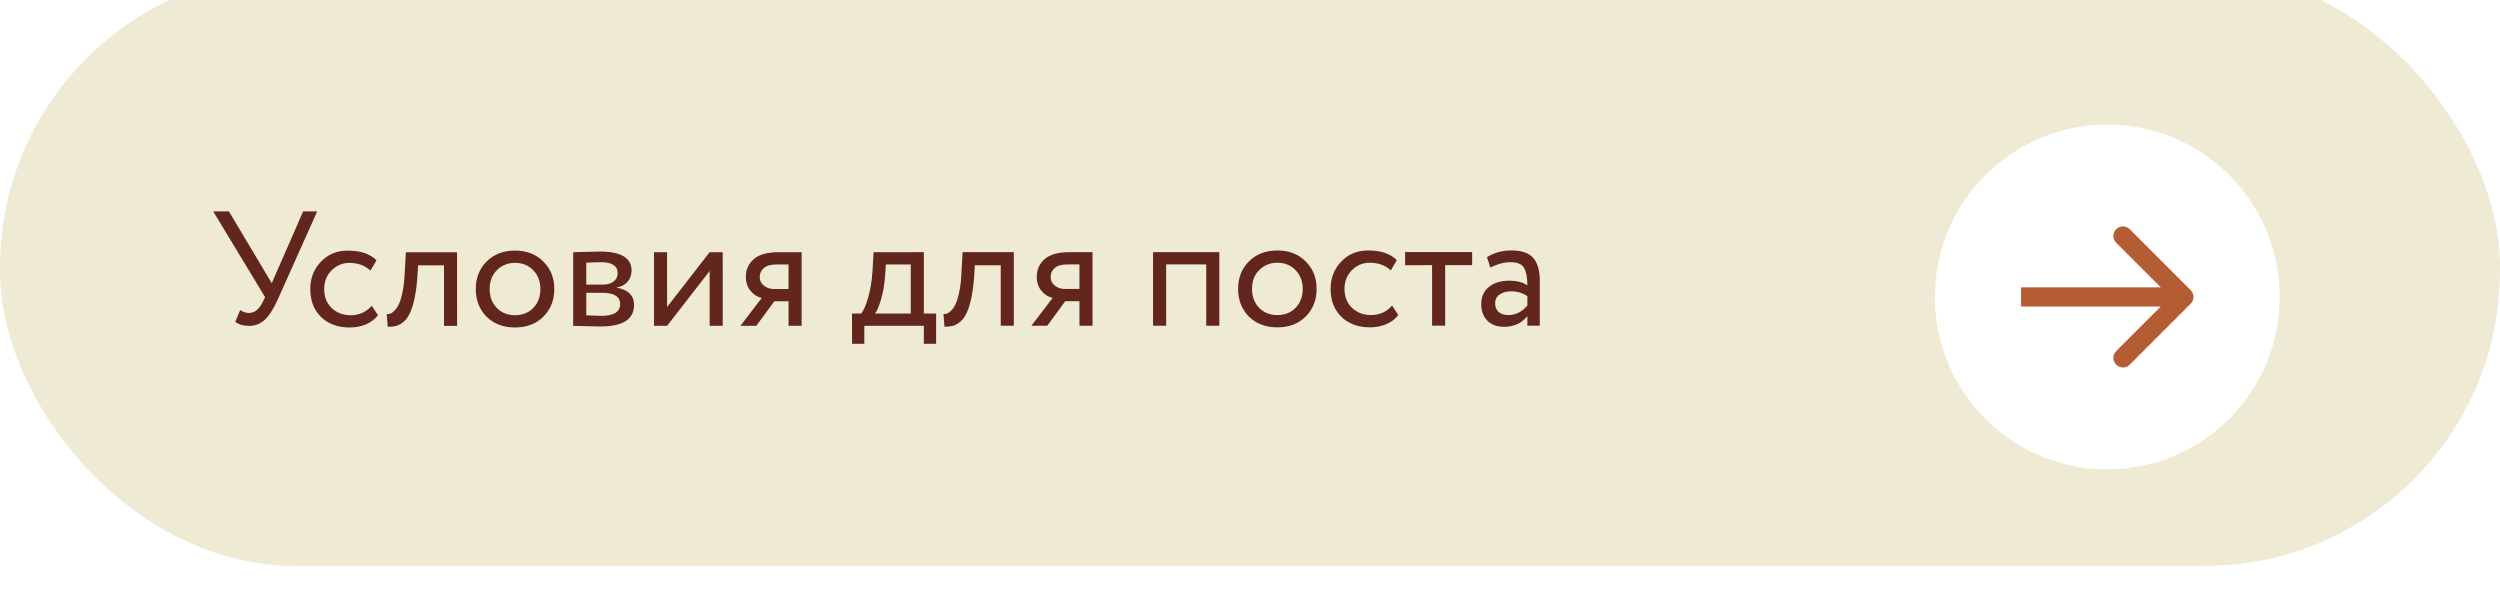
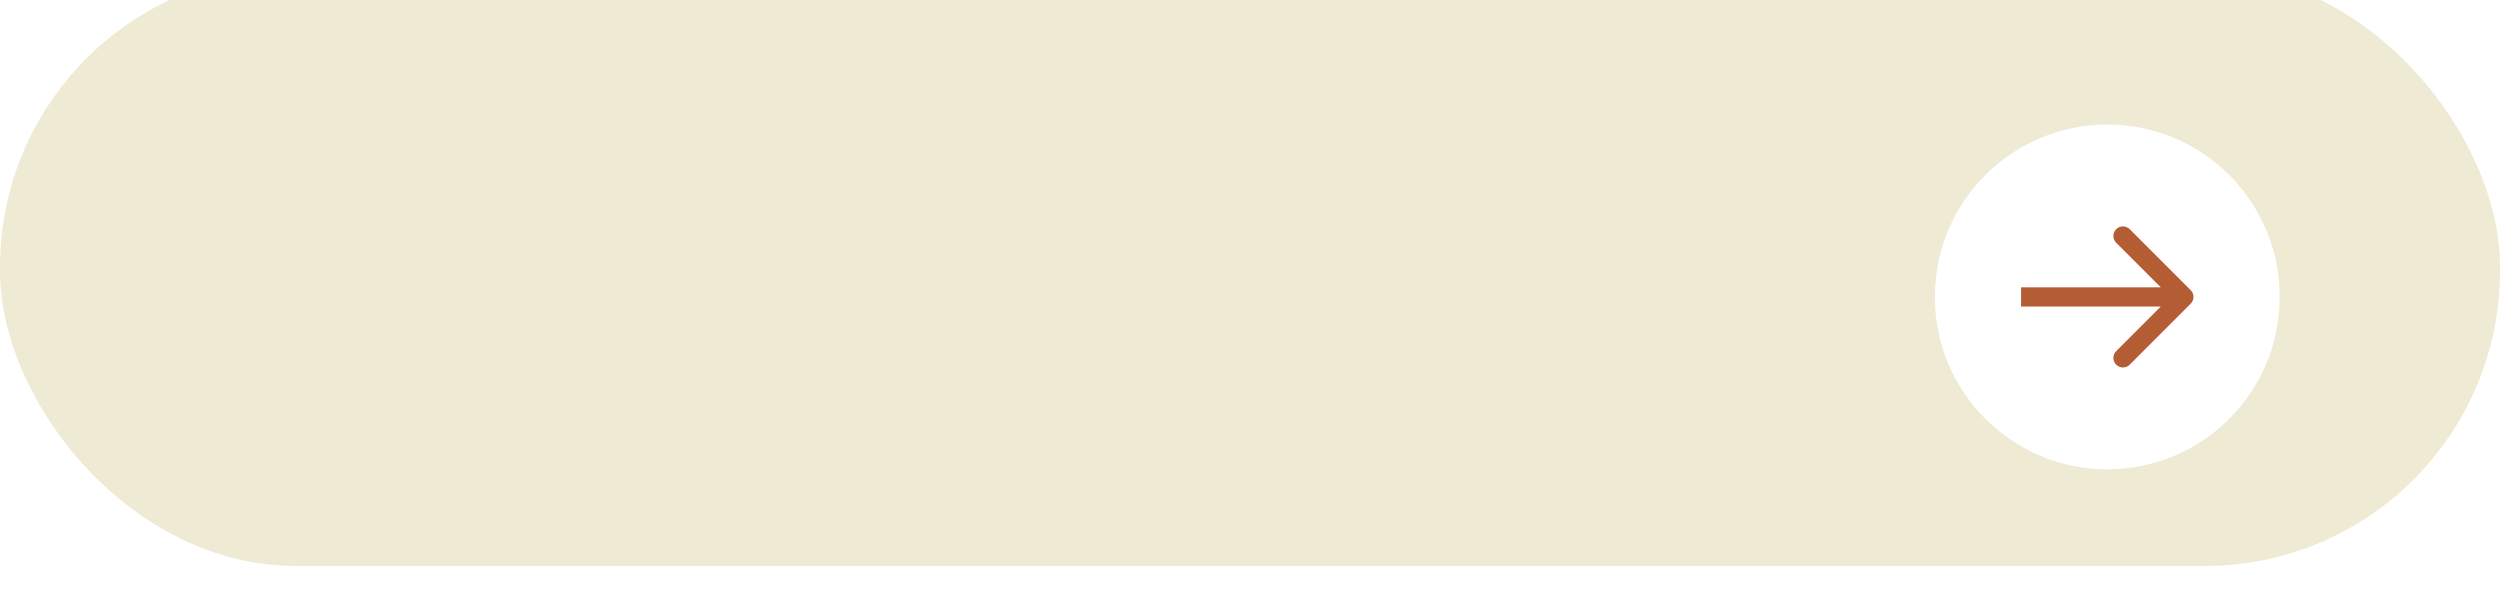
<svg xmlns="http://www.w3.org/2000/svg" width="261" height="62" viewBox="0 0 261 62" fill="none">
  <g filter="url(#filter0_i_1_366)">
    <rect width="261" height="62" rx="30.797" fill="#EEEAD3" />
  </g>
  <circle cx="220" cy="31" r="18" fill="white" />
  <path d="M228.707 31.707C229.098 31.317 229.098 30.683 228.707 30.293L222.343 23.929C221.953 23.538 221.319 23.538 220.929 23.929C220.538 24.32 220.538 24.953 220.929 25.343L226.586 31L220.929 36.657C220.538 37.047 220.538 37.681 220.929 38.071C221.319 38.462 221.953 38.462 222.343 38.071L228.707 31.707ZM211 32L228 32L228 30L211 30L211 32Z" fill="#B45C34" />
-   <path d="M33.118 22.067L28.987 31.29C28.566 32.235 28.122 32.929 27.655 33.373C27.2 33.806 26.654 34.023 26.016 34.023C25.412 34.023 24.928 33.881 24.564 33.596L25.076 32.366C25.372 32.571 25.68 32.674 25.999 32.674C26.591 32.673 27.08 32.269 27.467 31.461L27.672 31.017L22.257 22.069L23.896 22.068L28.372 29.565L31.65 22.067L33.118 22.067ZM38.814 31.92L39.463 32.91C39.144 33.32 38.723 33.639 38.2 33.867C37.676 34.084 37.112 34.192 36.509 34.192C35.279 34.192 34.283 33.828 33.52 33.099C32.768 32.359 32.392 31.386 32.392 30.179C32.392 29.052 32.762 28.101 33.502 27.327C34.242 26.552 35.17 26.165 36.285 26.165C37.629 26.165 38.637 26.501 39.309 27.172L38.677 28.248C38.096 27.713 37.362 27.446 36.474 27.446C35.756 27.446 35.136 27.708 34.612 28.232C34.1 28.744 33.844 29.393 33.844 30.179C33.844 30.999 34.106 31.659 34.63 32.16C35.165 32.661 35.825 32.911 36.611 32.911C37.499 32.911 38.233 32.581 38.814 31.92ZM46.354 34.019L46.353 27.701L43.655 27.701L43.57 28.999C43.502 29.853 43.399 30.593 43.263 31.219C43.126 31.834 42.967 32.329 42.785 32.705C42.614 33.069 42.403 33.36 42.153 33.576C41.903 33.792 41.646 33.941 41.385 34.02C41.123 34.089 40.821 34.123 40.479 34.123L40.377 32.791C40.513 32.802 40.644 32.785 40.77 32.739C40.906 32.682 41.054 32.569 41.214 32.398C41.384 32.227 41.532 31.999 41.657 31.715C41.794 31.43 41.913 31.031 42.016 30.519C42.13 29.995 42.203 29.398 42.237 28.726L42.374 26.335L47.719 26.334L47.721 34.019L46.354 34.019ZM50.798 33.062C50.047 32.3 49.671 31.338 49.671 30.176C49.67 29.015 50.046 28.058 50.797 27.307C51.56 26.544 52.55 26.162 53.769 26.162C54.987 26.162 55.972 26.543 56.724 27.306C57.486 28.057 57.868 29.014 57.868 30.175C57.868 31.336 57.487 32.298 56.724 33.061C55.973 33.813 54.988 34.189 53.77 34.189C52.552 34.189 51.561 33.814 50.798 33.062ZM51.122 30.176C51.122 30.973 51.367 31.628 51.857 32.14C52.358 32.652 52.996 32.908 53.77 32.908C54.544 32.908 55.176 32.657 55.665 32.156C56.166 31.644 56.417 30.983 56.416 30.175C56.416 29.378 56.166 28.724 55.665 28.211C55.175 27.699 54.543 27.443 53.769 27.443C53.006 27.443 52.374 27.7 51.873 28.212C51.373 28.713 51.122 29.368 51.122 30.176ZM59.84 34.017L59.839 26.332C60.021 26.332 60.425 26.32 61.051 26.298C61.689 26.275 62.213 26.263 62.623 26.263C64.831 26.263 65.936 26.923 65.936 28.244C65.936 28.699 65.794 29.092 65.509 29.422C65.225 29.741 64.855 29.935 64.399 30.003L64.399 30.037C65.595 30.253 66.193 30.857 66.193 31.847C66.193 33.339 65.015 34.085 62.658 34.085C62.316 34.085 61.816 34.074 61.155 34.051C60.495 34.028 60.056 34.017 59.84 34.017ZM62.845 30.567L61.206 30.567L61.206 32.924C62.026 32.958 62.55 32.975 62.777 32.975C64.087 32.975 64.741 32.565 64.741 31.745C64.741 30.959 64.109 30.567 62.845 30.567ZM62.725 27.373C62.395 27.373 61.888 27.39 61.205 27.425L61.206 29.713L62.931 29.713C63.397 29.713 63.773 29.605 64.058 29.388C64.342 29.172 64.485 28.881 64.484 28.517C64.484 27.754 63.898 27.373 62.725 27.373ZM69.645 34.016L68.279 34.016L68.278 26.331L69.644 26.33L69.645 32.051L74.085 26.33L75.451 26.329L75.452 34.014L74.086 34.015L74.085 28.294L69.645 34.016ZM81.299 26.328L83.69 26.328L83.691 34.013L82.325 34.013L82.324 31.452L80.839 31.452L78.96 34.014L77.304 34.014L79.523 31.111C79.079 31.008 78.692 30.764 78.362 30.376C78.032 29.978 77.867 29.483 77.867 28.891C77.866 28.151 78.139 27.541 78.686 27.063C79.232 26.573 80.103 26.329 81.299 26.328ZM79.318 28.925C79.318 29.3 79.466 29.602 79.762 29.83C80.058 30.057 80.389 30.171 80.753 30.171L82.324 30.171L82.324 27.609L81.077 27.609C80.474 27.609 80.03 27.735 79.745 27.985C79.46 28.224 79.318 28.538 79.318 28.925ZM88.952 35.891L88.951 32.731L89.908 32.731C90.181 32.39 90.426 31.826 90.642 31.04C90.87 30.255 91.017 29.361 91.085 28.359L91.205 26.327L96.448 26.326L96.449 32.73L97.73 32.73L97.73 35.889L96.449 35.89L96.449 34.011L90.233 34.012L90.233 35.891L88.952 35.891ZM92.401 28.888C92.321 29.788 92.179 30.585 91.974 31.279C91.769 31.974 91.564 32.458 91.359 32.731L95.082 32.73L95.082 27.607L92.486 27.607L92.401 28.888ZM104.477 34.01L104.476 27.691L101.777 27.691L101.692 28.989C101.624 29.843 101.522 30.583 101.385 31.209C101.249 31.824 101.089 32.319 100.907 32.695C100.737 33.06 100.526 33.35 100.275 33.566C100.025 33.783 99.769 33.931 99.507 34.011C99.245 34.079 98.944 34.113 98.602 34.113L98.499 32.781C98.636 32.792 98.767 32.775 98.892 32.73C99.029 32.673 99.177 32.559 99.336 32.388C99.507 32.217 99.655 31.99 99.78 31.705C99.916 31.42 100.036 31.022 100.138 30.509C100.252 29.986 100.326 29.388 100.36 28.716L100.496 26.325L105.842 26.324L105.843 34.01L104.477 34.01ZM111.669 26.323L114.06 26.323L114.062 34.008L112.695 34.008L112.695 31.447L111.209 31.447L109.331 34.009L107.674 34.009L109.894 31.105C109.45 31.003 109.063 30.758 108.733 30.371C108.402 29.973 108.237 29.478 108.237 28.886C108.237 28.146 108.51 27.536 109.056 27.058C109.603 26.569 110.474 26.323 111.669 26.323ZM109.689 28.92C109.689 29.295 109.837 29.597 110.133 29.825C110.429 30.052 110.759 30.166 111.123 30.166L112.695 30.166L112.694 27.604L111.447 27.604C110.844 27.604 110.4 27.73 110.115 27.98C109.831 28.219 109.689 28.532 109.689 28.92ZM125.931 34.006L125.93 27.602L121.746 27.602L121.747 34.007L120.381 34.007L120.38 26.322L127.296 26.321L127.298 34.006L125.931 34.006ZM130.385 33.049C129.634 32.286 129.258 31.324 129.258 30.163C129.257 29.002 129.633 28.045 130.384 27.294C131.147 26.531 132.138 26.149 133.356 26.149C134.574 26.149 135.559 26.53 136.31 27.293C137.073 28.044 137.455 29 137.455 30.162C137.455 31.323 137.074 32.285 136.311 33.048C135.56 33.8 134.575 34.175 133.357 34.176C132.139 34.176 131.148 33.8 130.385 33.049ZM130.709 30.163C130.709 30.96 130.954 31.614 131.444 32.127C131.945 32.639 132.583 32.895 133.357 32.895C134.131 32.895 134.763 32.644 135.252 32.143C135.753 31.631 136.004 30.97 136.004 30.162C136.003 29.365 135.753 28.71 135.252 28.198C134.762 27.686 134.13 27.43 133.356 27.43C132.593 27.43 131.961 27.686 131.46 28.199C130.96 28.7 130.709 29.354 130.709 30.163ZM145.336 31.902L145.985 32.893C145.666 33.303 145.245 33.621 144.721 33.849C144.198 34.066 143.634 34.174 143.031 34.174C141.801 34.174 140.805 33.81 140.042 33.082C139.29 32.342 138.914 31.368 138.914 30.161C138.914 29.034 139.284 28.084 140.024 27.309C140.764 26.535 141.692 26.148 142.807 26.147C144.151 26.147 145.158 26.483 145.83 27.154L145.199 28.23C144.618 27.695 143.883 27.428 142.995 27.428C142.278 27.428 141.658 27.69 141.134 28.214C140.622 28.727 140.366 29.376 140.366 30.161C140.366 30.981 140.628 31.641 141.152 32.142C141.687 32.643 142.347 32.893 143.133 32.893C144.021 32.893 144.755 32.563 145.336 31.902ZM146.692 27.684L146.691 26.317L153.693 26.316L153.694 27.683L150.876 27.683L150.877 34.002L149.51 34.002L149.509 27.683L146.692 27.684ZM155.597 27.939L155.238 26.846C155.989 26.379 156.843 26.145 157.799 26.145C158.858 26.145 159.615 26.407 160.071 26.93C160.526 27.454 160.754 28.239 160.755 29.287L160.755 34L159.457 34.001L159.457 33.01C158.865 33.75 158.046 34.12 156.998 34.12C156.292 34.121 155.723 33.91 155.29 33.489C154.857 33.056 154.641 32.476 154.641 31.747C154.641 30.984 154.908 30.387 155.443 29.954C155.99 29.521 156.69 29.305 157.544 29.304C158.364 29.304 159.001 29.469 159.457 29.799C159.457 28.98 159.343 28.37 159.115 27.972C158.887 27.574 158.42 27.374 157.714 27.375C157.02 27.375 156.314 27.563 155.597 27.939ZM157.476 32.891C158.239 32.891 158.899 32.56 159.457 31.9L159.457 30.927C158.979 30.585 158.404 30.414 157.732 30.414C157.276 30.415 156.889 30.523 156.571 30.739C156.252 30.956 156.092 31.269 156.093 31.678C156.093 32.054 156.212 32.35 156.451 32.566C156.702 32.783 157.043 32.891 157.476 32.891Z" fill="#63261C" />
  <defs>
    <filter id="filter0_i_1_366" x="0" y="0" width="261" height="62" filterUnits="userSpaceOnUse" color-interpolation-filters="sRGB">
      <feFlood flood-opacity="0" result="BackgroundImageFix" />
      <feBlend mode="normal" in="SourceGraphic" in2="BackgroundImageFix" result="shape" />
      <feColorMatrix in="SourceAlpha" type="matrix" values="0 0 0 0 0 0 0 0 0 0 0 0 0 0 0 0 0 0 127 0" result="hardAlpha" />
      <feOffset dy="-2.919" />
      <feComposite in2="hardAlpha" operator="arithmetic" k2="-1" k3="1" />
      <feColorMatrix type="matrix" values="0 0 0 0 0 0 0 0 0 0 0 0 0 0 0 0 0 0 0.25 0" />
      <feBlend mode="normal" in2="shape" result="effect1_innerShadow_1_366" />
    </filter>
  </defs>
</svg>